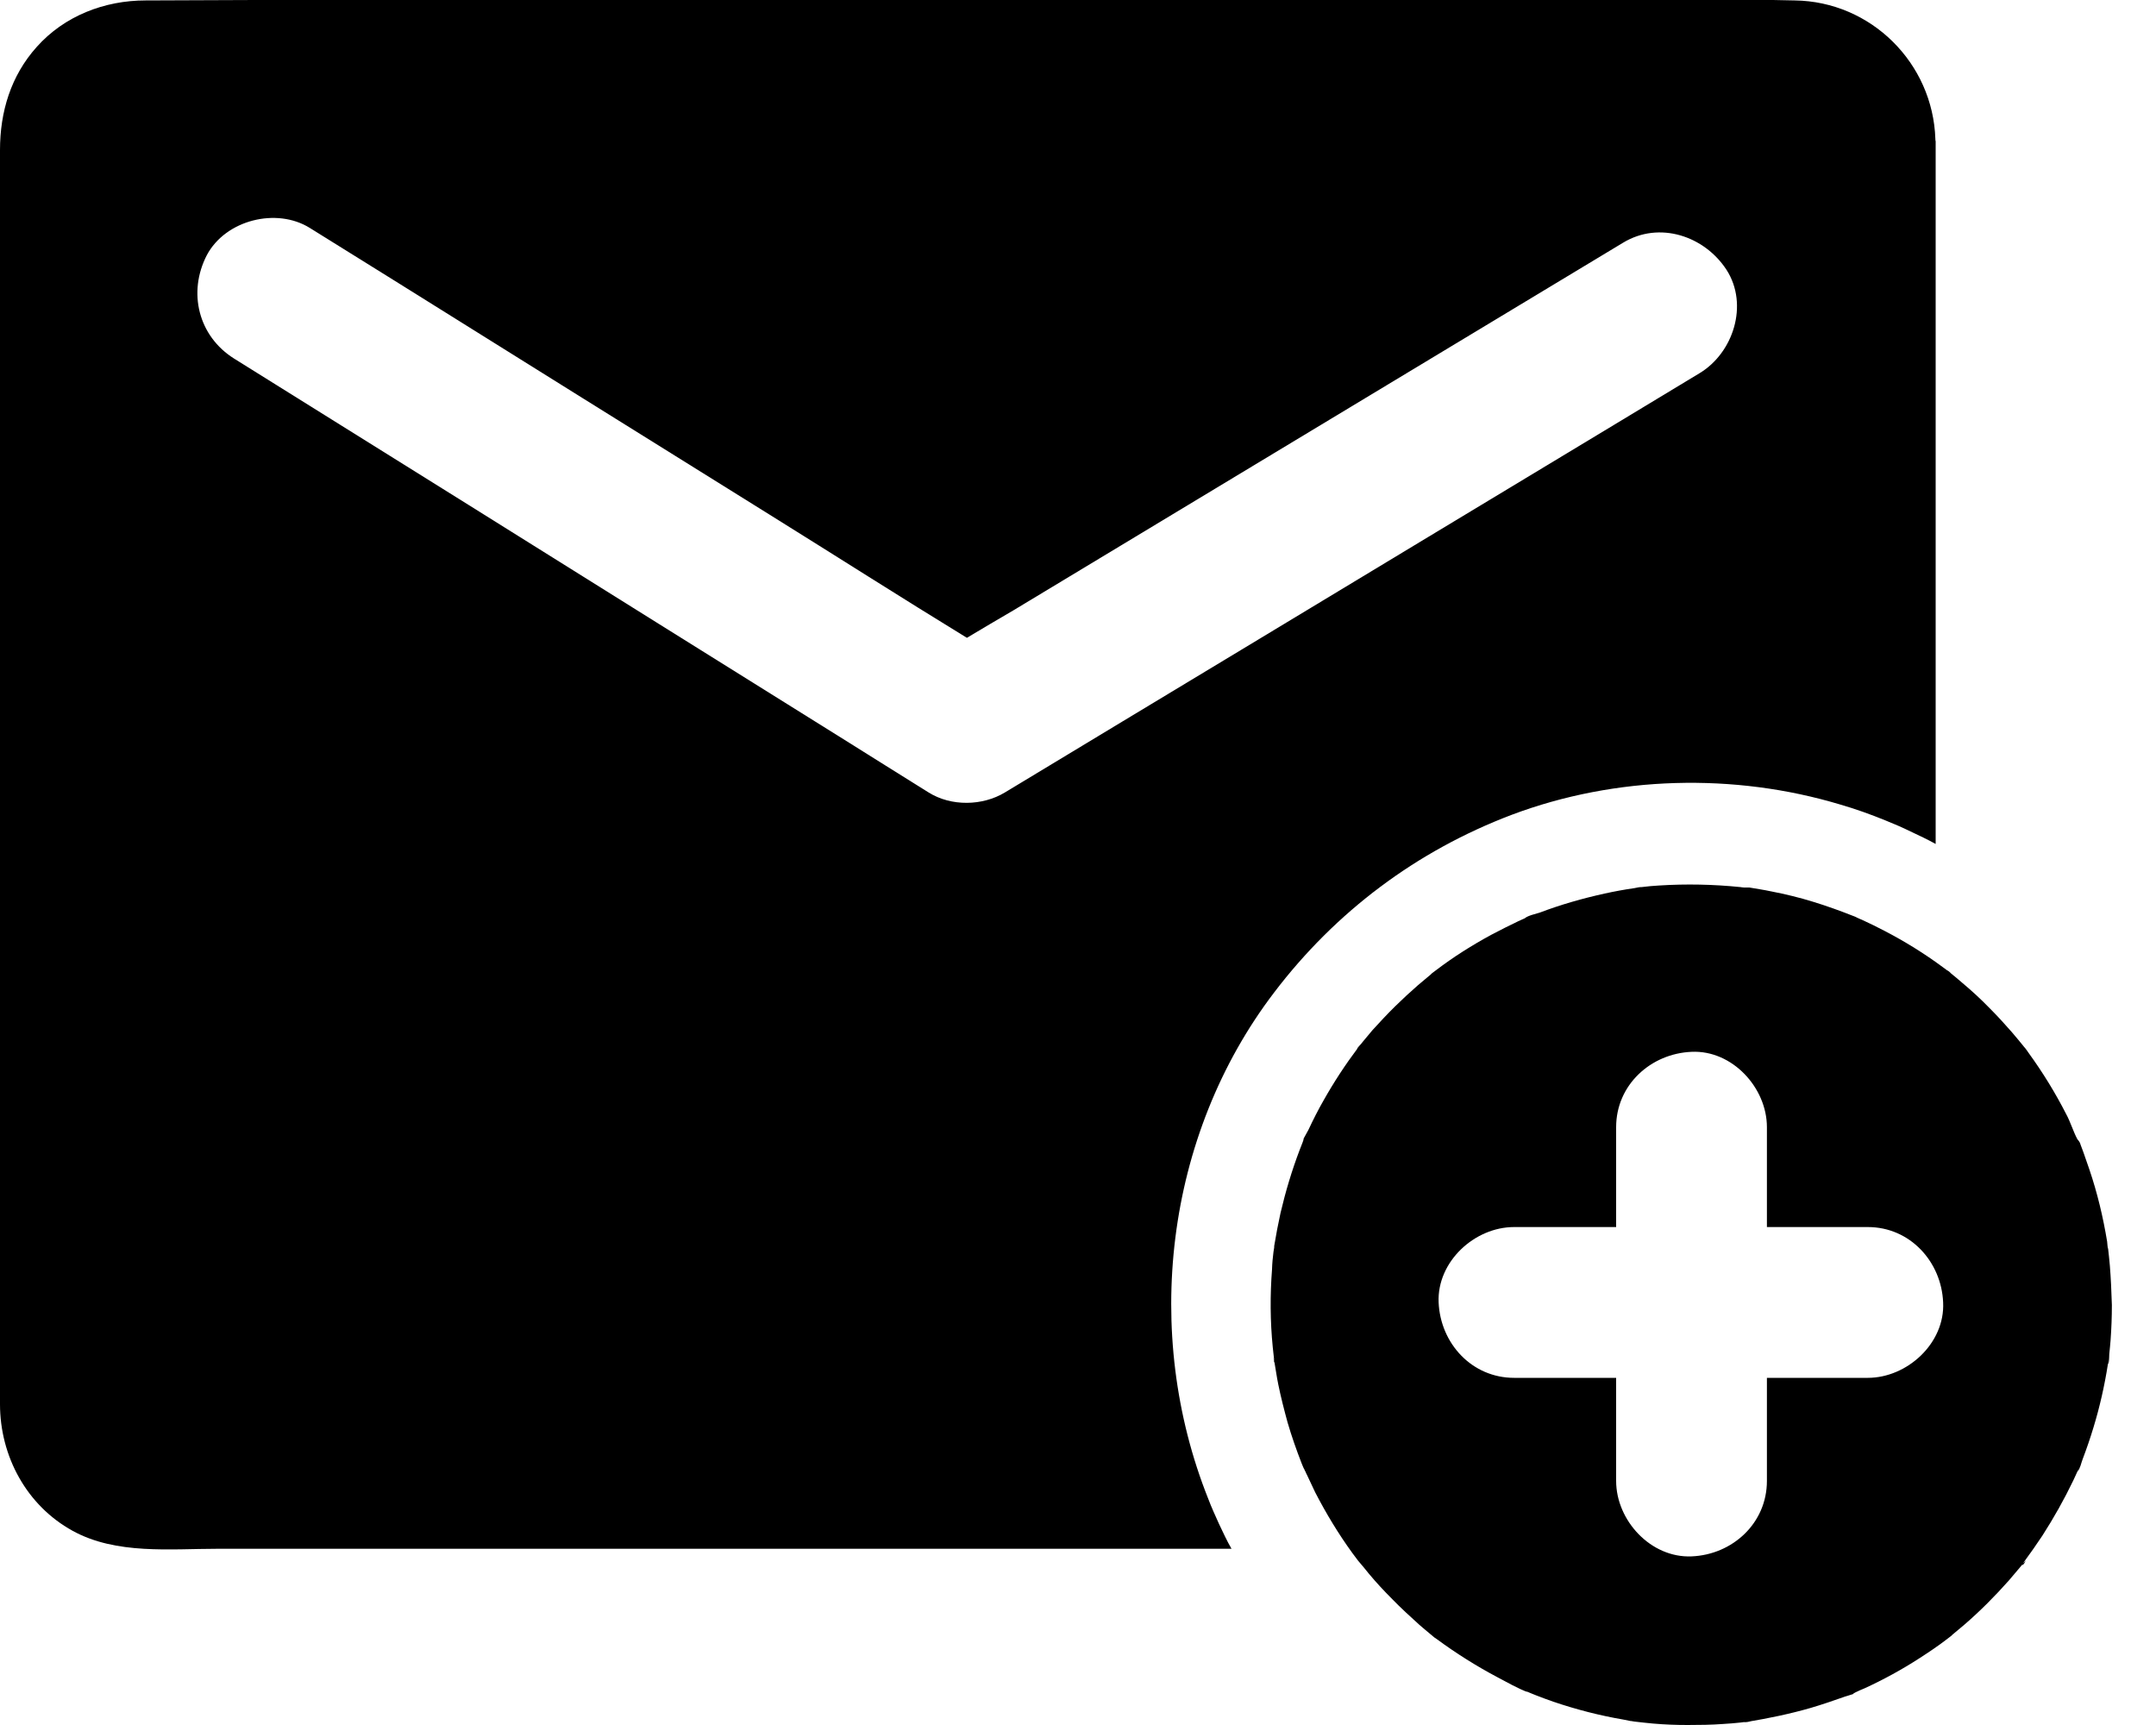
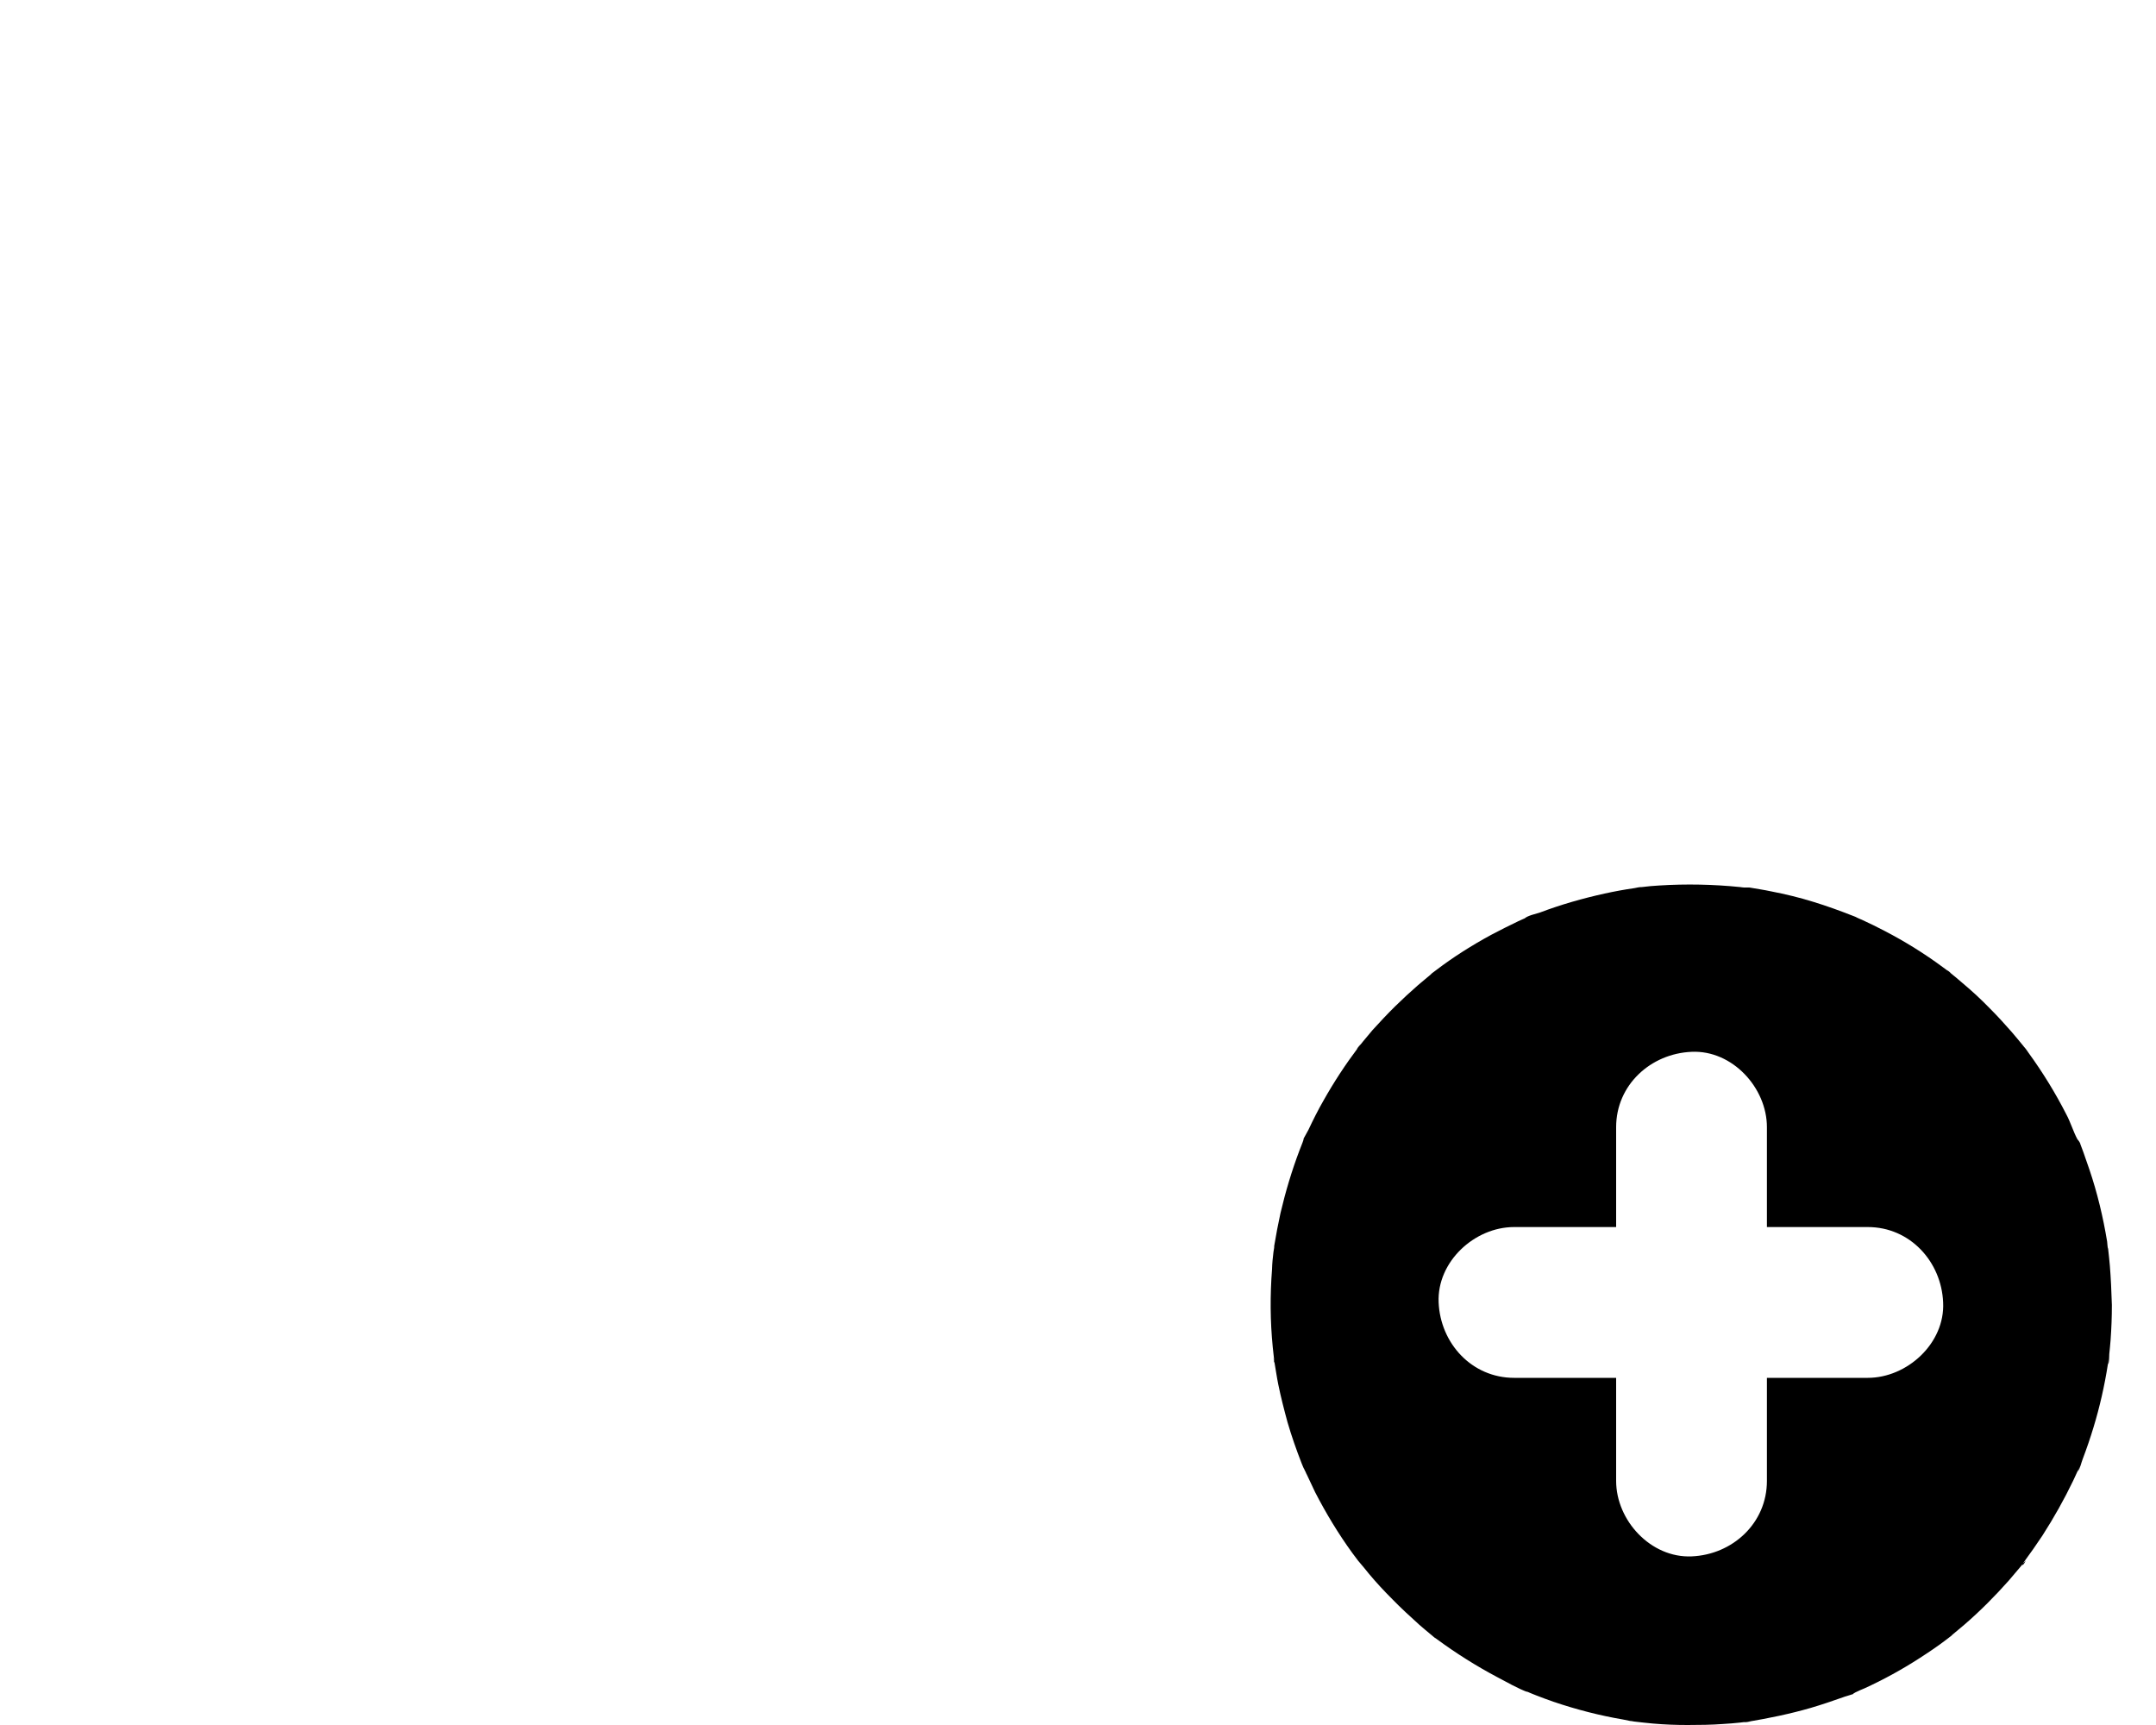
<svg xmlns="http://www.w3.org/2000/svg" width="15" height="12" viewBox="0 0 15 12" fill="none">
-   <path d="M13.465 0.967C13.448 0.439 13.018 0.01 12.486 0.003C12.435 0.003 12.384 0 12.336 0H1.773C1.52 0 1.266 0.003 1.013 0.003C0.728 0.003 0.448 0.11 0.255 0.327C0.075 0.528 0 0.778 0 1.044V9.474C0 9.572 0 9.67 0 9.768C0 10.13 0.185 10.473 0.505 10.649C0.808 10.816 1.184 10.774 1.518 10.774H8.568C8.537 10.721 8.509 10.66 8.481 10.601C8.455 10.543 8.428 10.485 8.406 10.426C7.947 9.277 8.103 7.904 8.864 6.905C9.292 6.342 9.856 5.919 10.518 5.668C11.241 5.396 12.066 5.375 12.804 5.597C12.911 5.628 13.014 5.665 13.117 5.707C13.177 5.731 13.235 5.756 13.292 5.784C13.352 5.812 13.415 5.842 13.467 5.871V0.983C13.465 0.978 13.465 0.972 13.465 0.967ZM11.823 2.597C11.626 2.716 11.43 2.835 11.232 2.954C10.366 3.477 9.5 3.998 8.635 4.521C8.087 4.852 7.538 5.182 6.991 5.513C6.835 5.607 6.618 5.611 6.461 5.513C6.263 5.389 6.065 5.266 5.868 5.142C5 4.6 4.131 4.058 3.264 3.515C2.718 3.174 2.174 2.835 1.628 2.494C1.38 2.338 1.305 2.034 1.439 1.775C1.569 1.53 1.924 1.441 2.156 1.586C2.354 1.709 2.552 1.833 2.749 1.955C3.617 2.498 4.484 3.038 5.354 3.58C5.812 3.865 6.268 4.156 6.727 4.437C6.835 4.372 6.943 4.309 7.052 4.245C7.918 3.722 8.783 3.202 9.649 2.679C10.197 2.349 10.746 2.018 11.293 1.688C11.545 1.536 11.858 1.641 12.012 1.877C12.168 2.12 12.059 2.456 11.823 2.597Z" fill="black" />
  <path d="M14.679 8.805C14.675 8.766 14.672 8.726 14.667 8.688C14.662 8.679 14.662 8.648 14.66 8.637C14.632 8.467 14.592 8.299 14.537 8.137C14.523 8.097 14.509 8.056 14.495 8.016C14.488 7.997 14.48 7.976 14.473 7.957C14.473 7.957 14.473 7.957 14.473 7.955C14.467 7.941 14.457 7.929 14.453 7.925C14.424 7.871 14.404 7.803 14.376 7.752C14.3 7.603 14.212 7.46 14.114 7.325C14.105 7.313 14.097 7.299 14.086 7.287C14.083 7.283 14.079 7.28 14.077 7.276C14.051 7.245 14.025 7.212 13.997 7.18C13.948 7.124 13.897 7.068 13.845 7.016C13.784 6.953 13.719 6.893 13.652 6.837C13.624 6.813 13.595 6.788 13.567 6.766C13.563 6.762 13.561 6.76 13.558 6.759C13.561 6.76 13.565 6.764 13.568 6.766C13.574 6.769 13.575 6.771 13.577 6.773C13.572 6.767 13.549 6.75 13.546 6.748C13.546 6.748 13.549 6.752 13.556 6.757C13.544 6.748 13.53 6.738 13.518 6.729C13.39 6.634 13.254 6.55 13.114 6.477C13.061 6.449 13.007 6.423 12.953 6.398C12.942 6.393 12.932 6.39 12.921 6.384C12.921 6.384 12.919 6.384 12.919 6.383C12.909 6.377 12.893 6.372 12.886 6.369C12.797 6.334 12.708 6.302 12.617 6.274C12.521 6.244 12.421 6.22 12.323 6.201C12.272 6.19 12.222 6.183 12.171 6.174C12.169 6.174 12.169 6.174 12.168 6.174H12.166C12.164 6.174 12.164 6.174 12.162 6.174C12.159 6.174 12.157 6.174 12.153 6.174C12.152 6.174 12.152 6.174 12.15 6.174C12.148 6.174 12.148 6.174 12.146 6.174C12.145 6.174 12.143 6.174 12.141 6.174H12.139C12.138 6.174 12.138 6.174 12.136 6.174H12.134C12.126 6.173 12.117 6.173 12.108 6.171C11.921 6.152 11.732 6.148 11.543 6.16C11.503 6.162 11.463 6.166 11.422 6.171C11.417 6.171 11.407 6.171 11.398 6.173C11.398 6.173 11.391 6.174 11.373 6.178C11.303 6.188 11.232 6.201 11.164 6.216C11.01 6.25 10.859 6.293 10.714 6.348C10.684 6.358 10.628 6.369 10.606 6.39C10.623 6.383 10.635 6.377 10.641 6.374C10.637 6.376 10.632 6.377 10.625 6.381C10.618 6.384 10.611 6.388 10.604 6.39C10.59 6.397 10.576 6.402 10.562 6.409C10.499 6.439 10.438 6.47 10.377 6.502C10.242 6.575 10.112 6.657 9.99 6.75C9.981 6.757 9.971 6.764 9.962 6.771L9.96 6.773C9.957 6.776 9.955 6.778 9.953 6.78C9.924 6.804 9.894 6.829 9.866 6.853C9.812 6.9 9.759 6.949 9.707 7C9.652 7.054 9.6 7.11 9.549 7.166C9.527 7.192 9.504 7.219 9.483 7.245C9.471 7.259 9.46 7.275 9.448 7.289C9.45 7.287 9.451 7.283 9.453 7.282C9.499 7.219 9.415 7.327 9.448 7.289C9.36 7.406 9.28 7.528 9.208 7.656C9.17 7.722 9.135 7.792 9.103 7.86C9.096 7.874 9.081 7.899 9.07 7.92C9.07 7.925 9.068 7.934 9.063 7.946C9.056 7.964 9.049 7.983 9.042 8C8.988 8.142 8.944 8.289 8.909 8.438C8.892 8.515 8.878 8.59 8.865 8.668C8.865 8.667 8.865 8.663 8.865 8.662C8.865 8.665 8.865 8.667 8.865 8.67C8.865 8.675 8.865 8.681 8.864 8.684C8.862 8.693 8.862 8.7 8.86 8.709C8.855 8.749 8.851 8.789 8.85 8.829C8.836 9.01 8.837 9.191 8.855 9.372C8.858 9.403 8.862 9.433 8.865 9.464C8.865 9.466 8.865 9.468 8.865 9.47C8.869 9.515 8.853 9.394 8.865 9.47C8.865 9.471 8.865 9.475 8.867 9.478C8.876 9.529 8.883 9.58 8.893 9.629C8.911 9.718 8.934 9.807 8.958 9.895C8.986 9.991 9.019 10.085 9.056 10.18C9.056 10.18 9.07 10.215 9.077 10.229C9.074 10.222 9.07 10.213 9.068 10.209C9.07 10.211 9.07 10.215 9.074 10.22C9.079 10.232 9.081 10.236 9.081 10.234C9.086 10.248 9.093 10.26 9.093 10.26C9.112 10.3 9.131 10.341 9.15 10.381C9.226 10.528 9.311 10.669 9.409 10.804C9.423 10.823 9.437 10.842 9.451 10.86L9.453 10.862C9.478 10.89 9.5 10.919 9.525 10.949C9.575 11.009 9.63 11.068 9.686 11.124C9.747 11.187 9.812 11.246 9.876 11.304C9.901 11.325 9.927 11.348 9.953 11.369C9.955 11.371 9.959 11.374 9.964 11.378C9.976 11.388 9.983 11.395 9.988 11.399C9.985 11.395 9.978 11.388 9.971 11.383C9.981 11.392 9.992 11.399 10.001 11.406C10.132 11.502 10.27 11.589 10.415 11.666C10.485 11.703 10.558 11.745 10.632 11.773C10.625 11.769 10.62 11.768 10.618 11.766C10.621 11.766 10.628 11.769 10.641 11.775C10.656 11.782 10.672 11.787 10.688 11.794C10.728 11.81 10.768 11.824 10.807 11.838C10.966 11.892 11.129 11.934 11.293 11.962C11.309 11.965 11.325 11.969 11.342 11.972C11.344 11.972 11.351 11.972 11.37 11.976C11.414 11.981 11.457 11.986 11.501 11.99C11.582 11.997 11.66 12 11.741 12C11.823 12 11.905 11.999 11.987 11.993C12.028 11.99 12.068 11.988 12.108 11.983C12.124 11.981 12.139 11.979 12.155 11.978C12.152 11.978 12.148 11.979 12.146 11.979C12.094 11.988 12.237 11.969 12.157 11.978C12.306 11.953 12.453 11.923 12.598 11.881C12.673 11.859 12.746 11.834 12.82 11.808C12.837 11.801 12.867 11.794 12.892 11.785C12.892 11.783 12.899 11.778 12.909 11.773C12.93 11.762 12.951 11.754 12.972 11.745C13.105 11.684 13.233 11.614 13.355 11.535C13.42 11.493 13.483 11.451 13.544 11.404C13.554 11.397 13.563 11.39 13.574 11.381C13.577 11.378 13.581 11.376 13.581 11.374C13.61 11.35 13.64 11.325 13.668 11.301C13.778 11.206 13.88 11.103 13.976 10.995C14.006 10.96 14.035 10.925 14.065 10.89C14.067 10.888 14.07 10.883 14.074 10.879C14.06 10.902 14.09 10.876 14.093 10.853C14.093 10.858 14.083 10.869 14.074 10.877C14.076 10.876 14.077 10.872 14.079 10.869C14.125 10.807 14.168 10.745 14.21 10.682C14.289 10.559 14.361 10.431 14.424 10.3C14.434 10.279 14.443 10.258 14.453 10.237C14.46 10.223 14.466 10.209 14.473 10.195C14.467 10.209 14.46 10.223 14.455 10.236C14.473 10.216 14.48 10.174 14.49 10.15C14.518 10.076 14.543 10.003 14.565 9.93C14.609 9.786 14.642 9.639 14.665 9.492C14.667 9.477 14.67 9.461 14.672 9.445C14.67 9.461 14.668 9.475 14.667 9.491C14.675 9.478 14.674 9.435 14.675 9.419C14.679 9.387 14.681 9.354 14.684 9.323C14.69 9.24 14.693 9.16 14.693 9.078C14.69 8.982 14.686 8.892 14.679 8.805ZM12.995 9.585H12.293V10.302C12.293 10.596 12.054 10.815 11.769 10.827C11.485 10.839 11.244 10.577 11.244 10.302V9.585H10.534C10.24 9.585 10.021 9.345 10.009 9.06C9.997 8.777 10.259 8.536 10.534 8.536H11.244V7.841C11.244 7.547 11.485 7.329 11.769 7.317C12.052 7.304 12.293 7.567 12.293 7.841V8.536H12.995C13.289 8.536 13.507 8.777 13.519 9.06C13.533 9.344 13.269 9.585 12.995 9.585Z" fill="black" />
</svg>